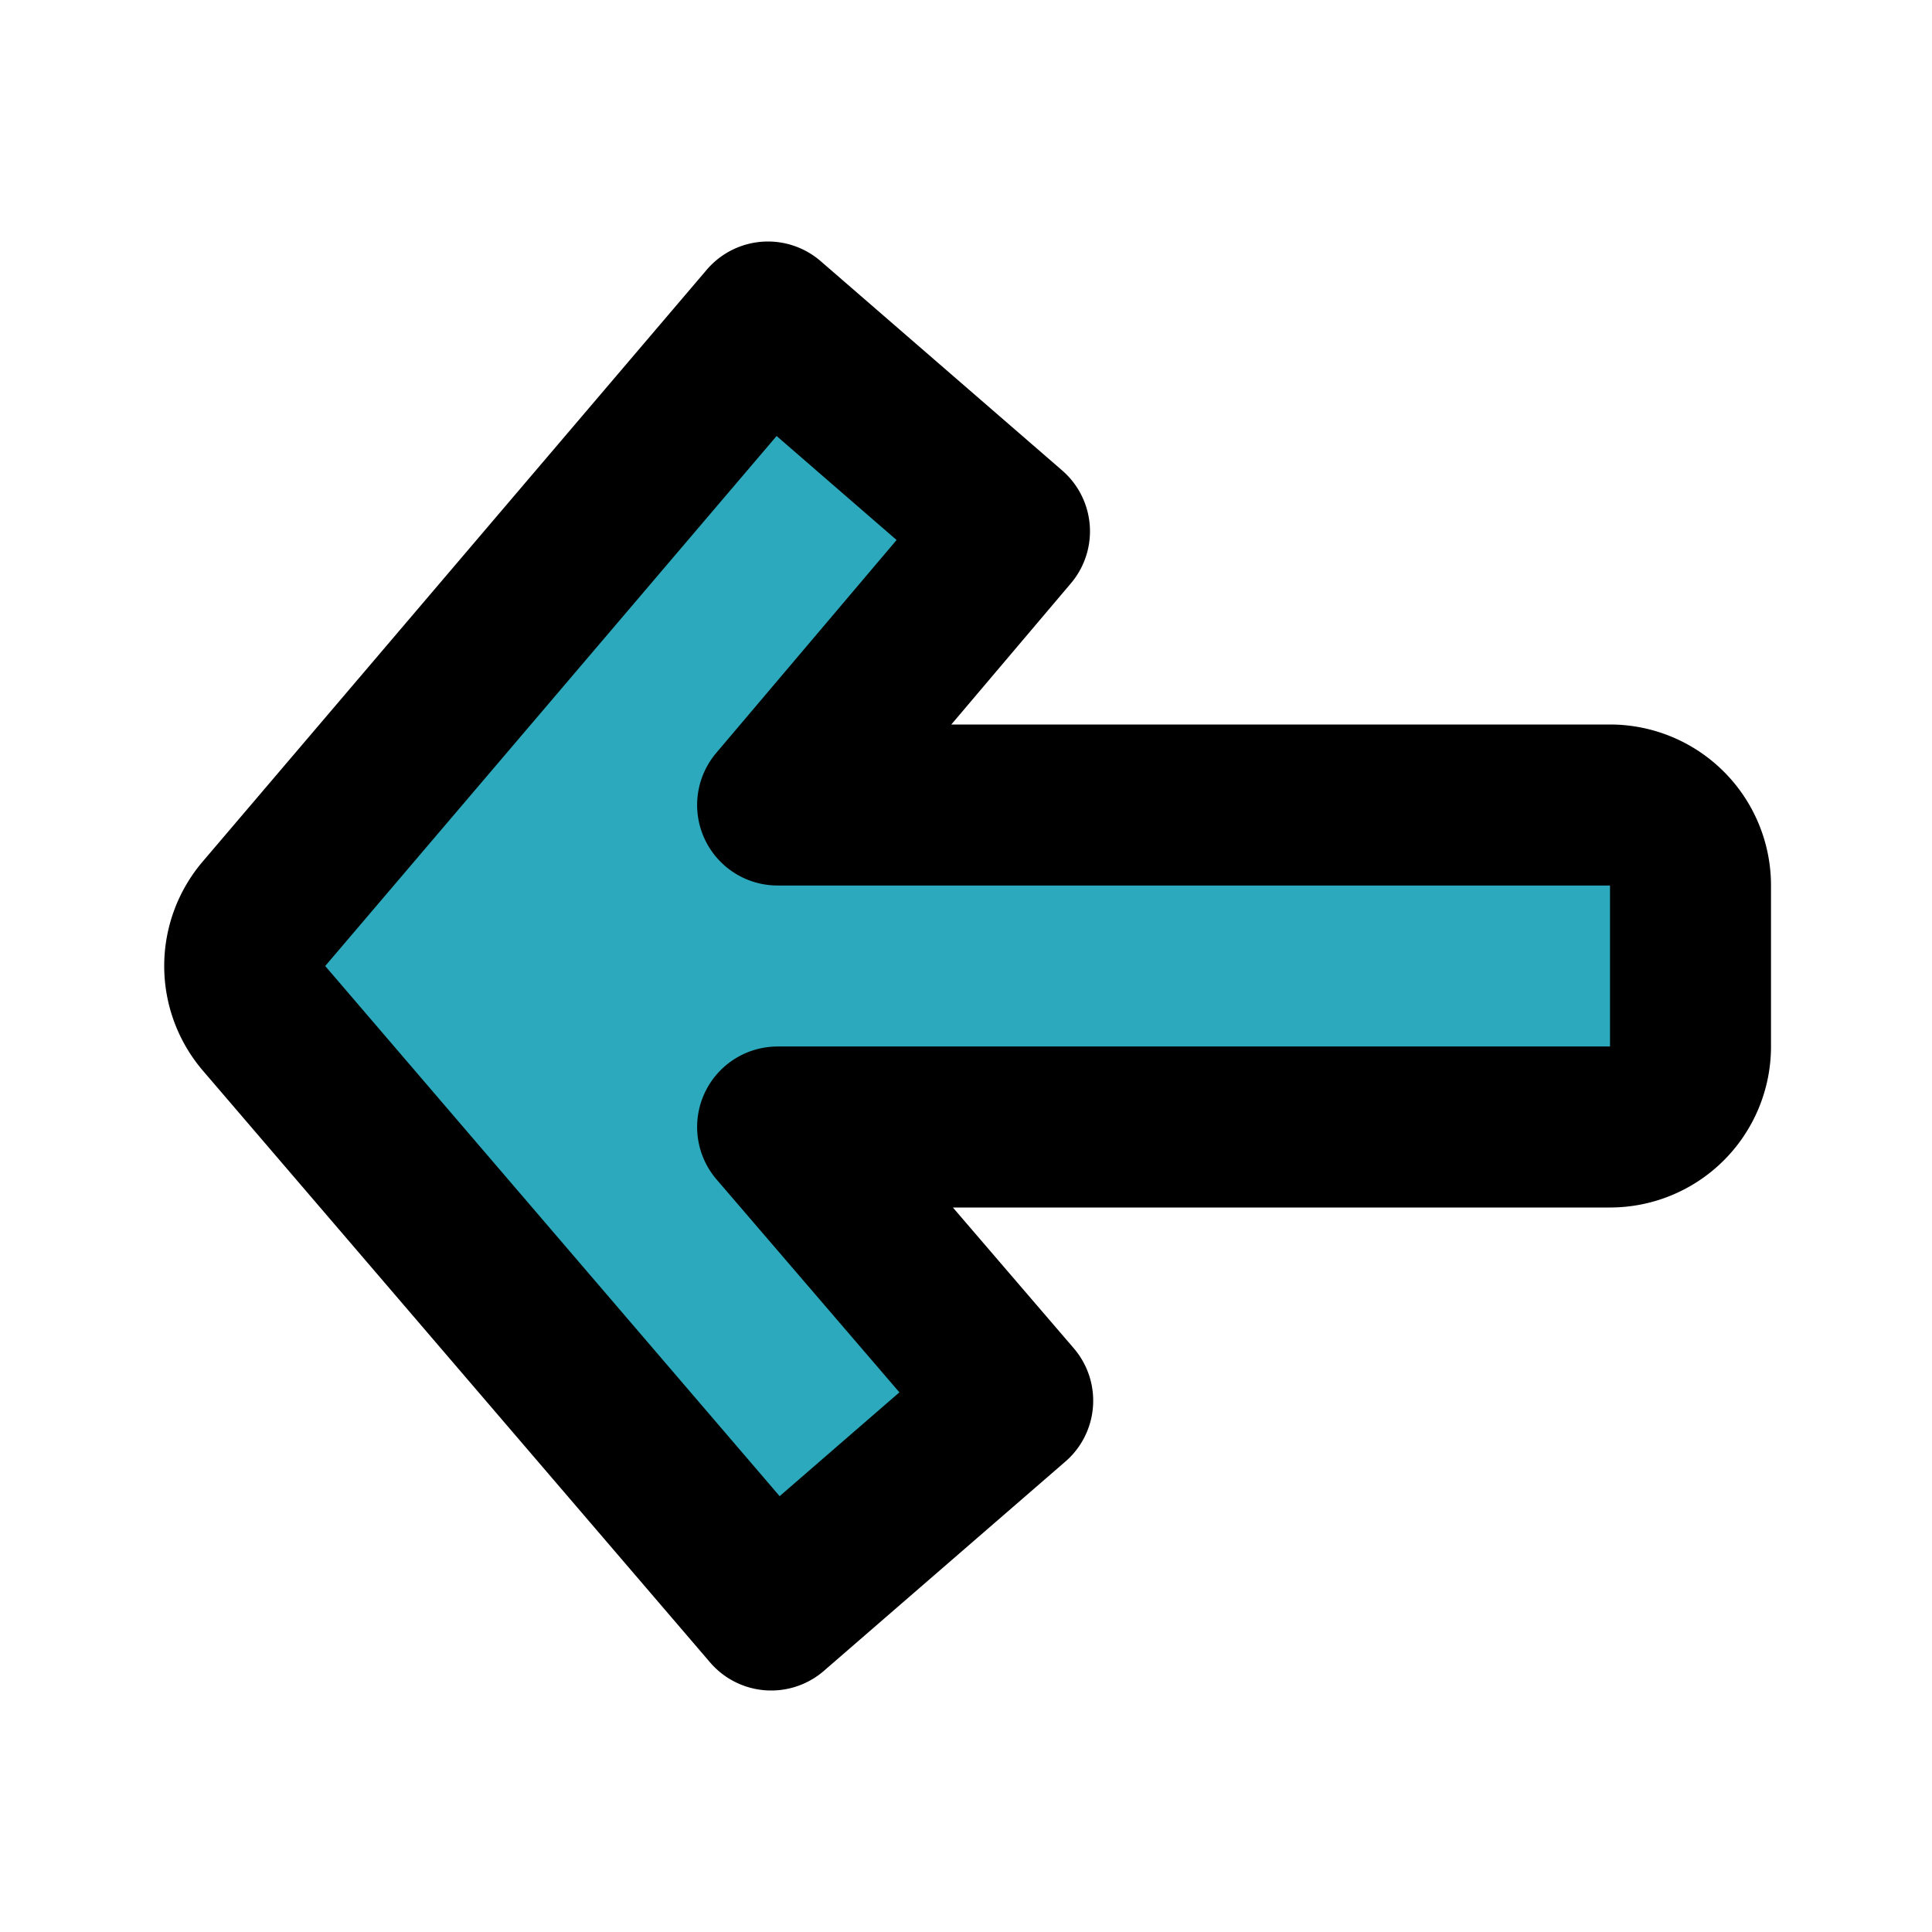
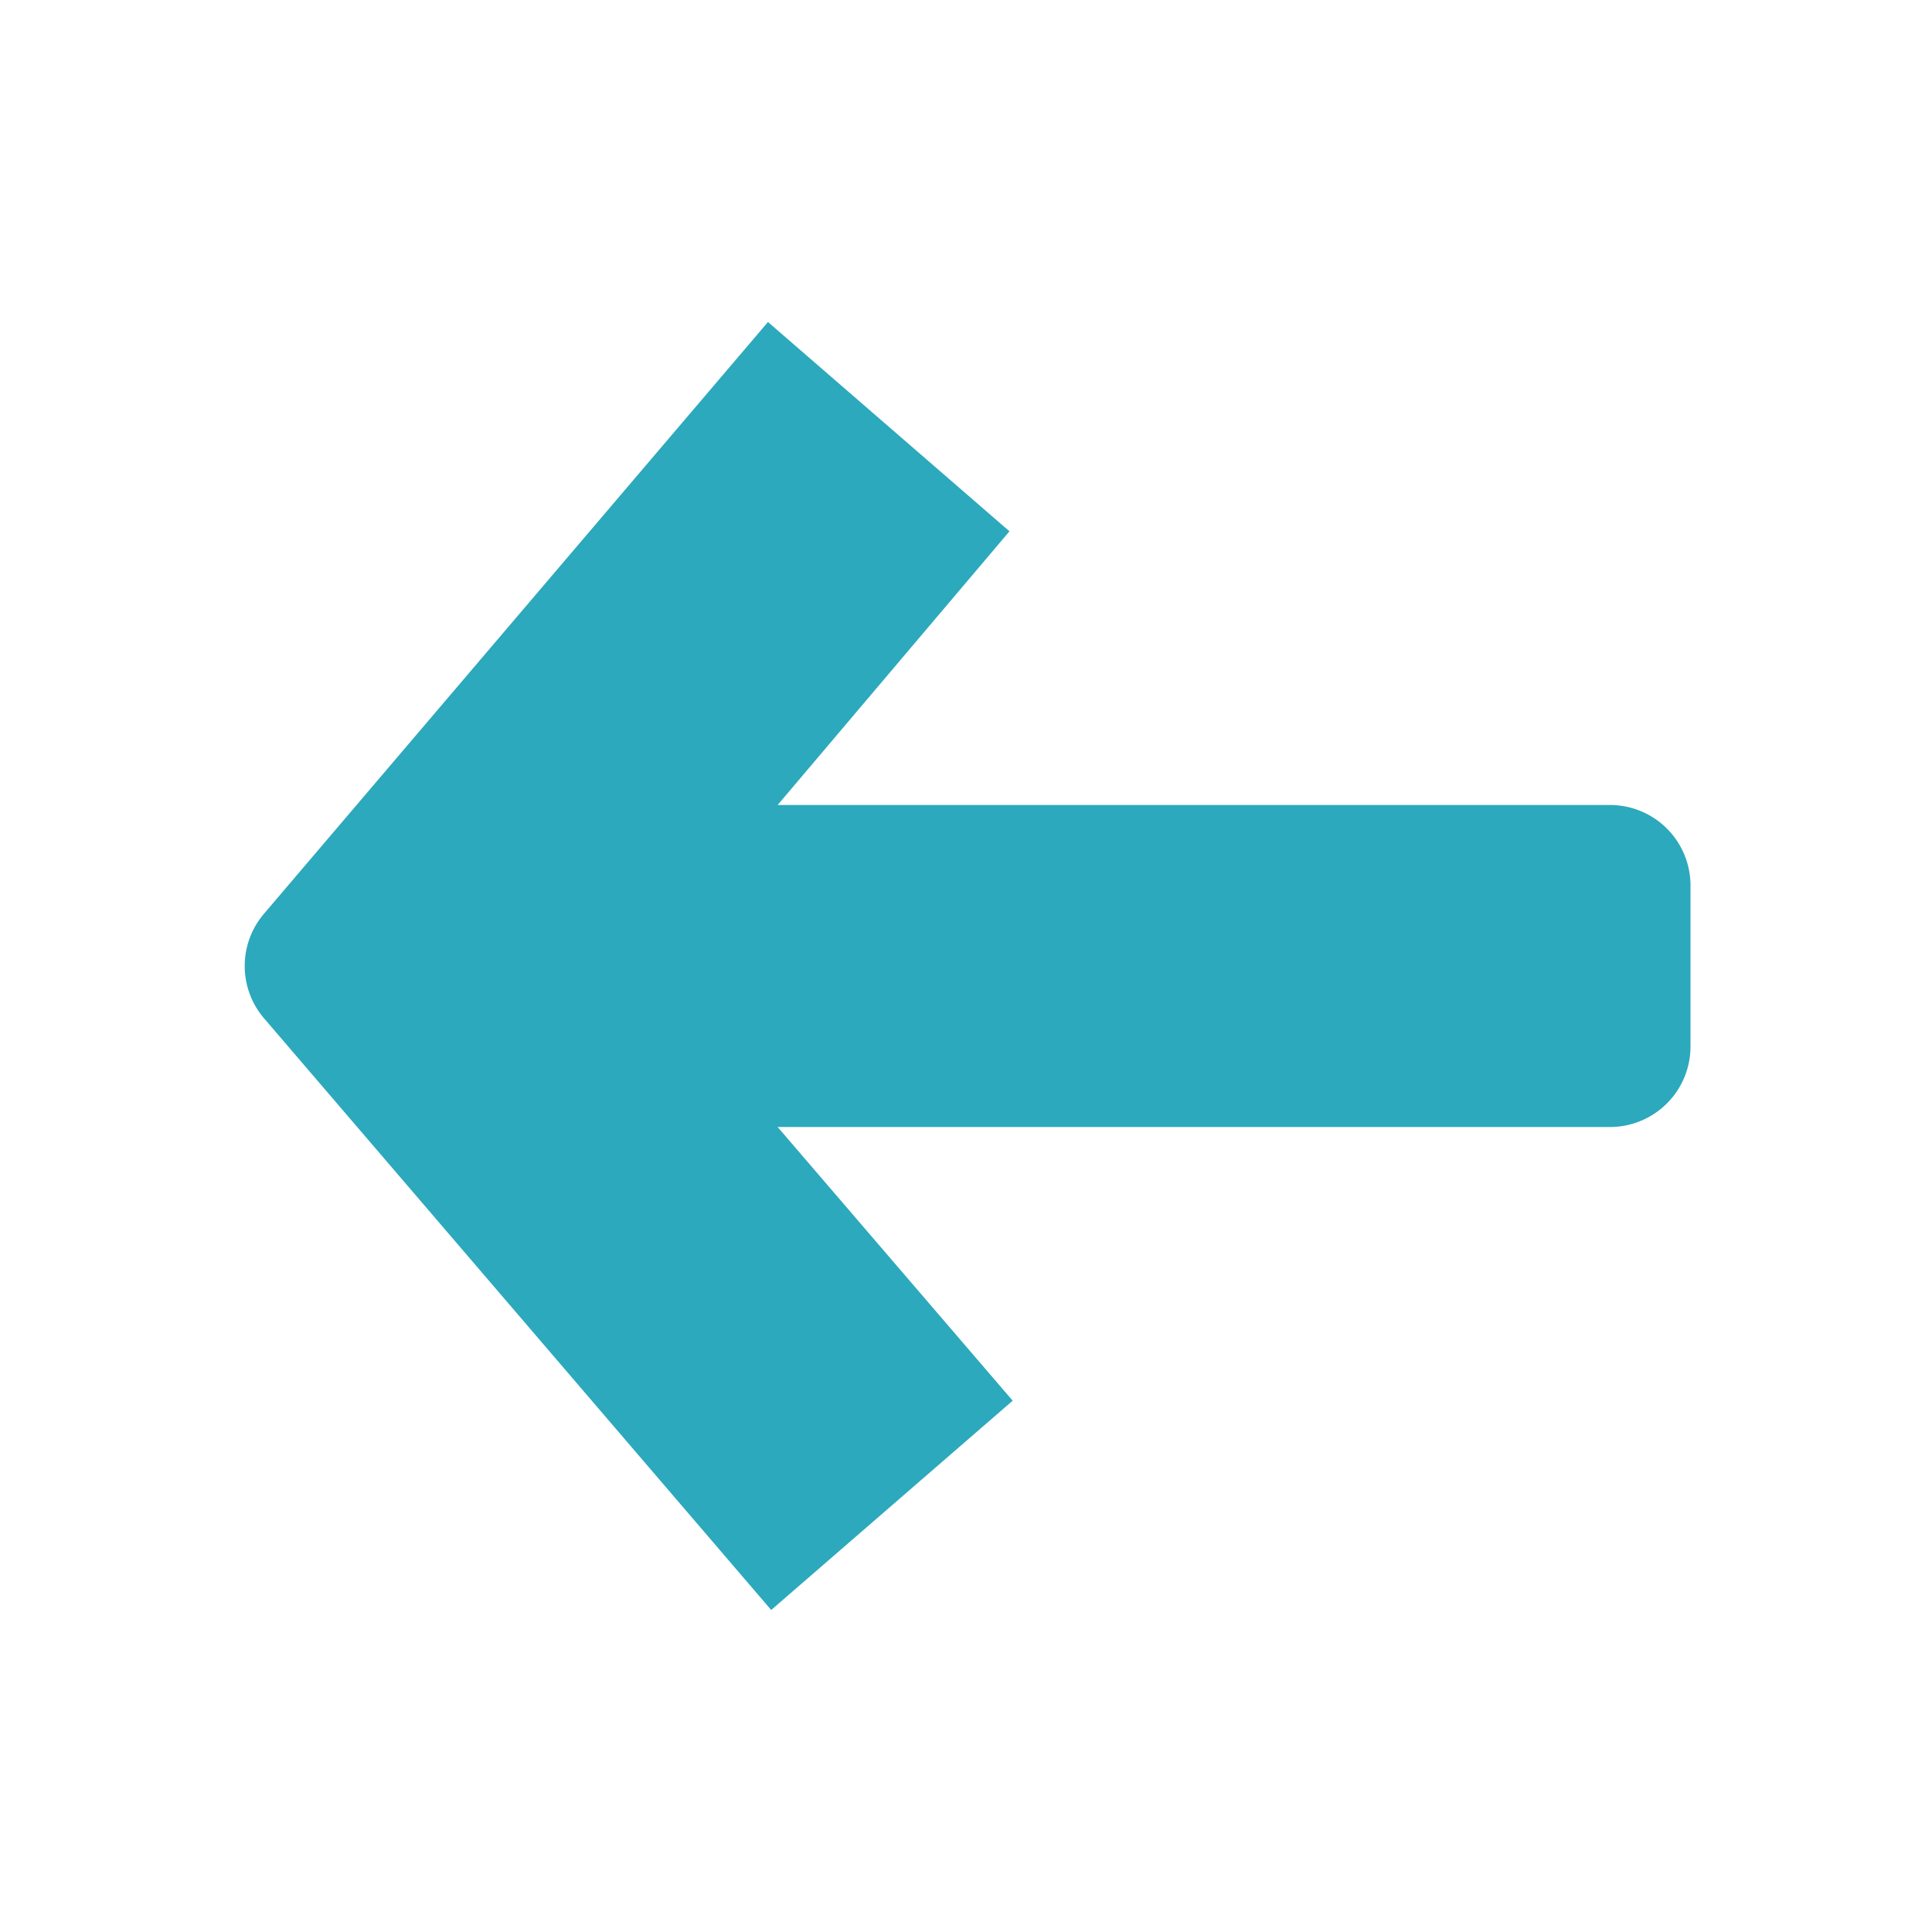
<svg xmlns="http://www.w3.org/2000/svg" fill="#000000" width="800px" height="800px" viewBox="0 0 24 24" id="left-direction" data-name="Flat Line" class="icon flat-line">
  <path id="secondary" d="M21,11v2a1,1,0,0,1-1,1H9.66l2.92,3.4-3,2.6-6.3-7.35a1,1,0,0,1,0-1.3L9.54,4l3,2.6L9.66,10H20A1,1,0,0,1,21,11Z" style="fill: rgb(44, 169, 188); stroke-width: 2;" />
-   <path id="primary" d="M21,11v2a1,1,0,0,1-1,1H9.66l2.92,3.4-3,2.6-6.3-7.35a1,1,0,0,1,0-1.3L9.54,4l3,2.6L9.66,10H20A1,1,0,0,1,21,11Z" style="fill: none; stroke: rgb(0, 0, 0); stroke-linecap: round; stroke-linejoin: round; stroke-width: 2;" />
</svg>